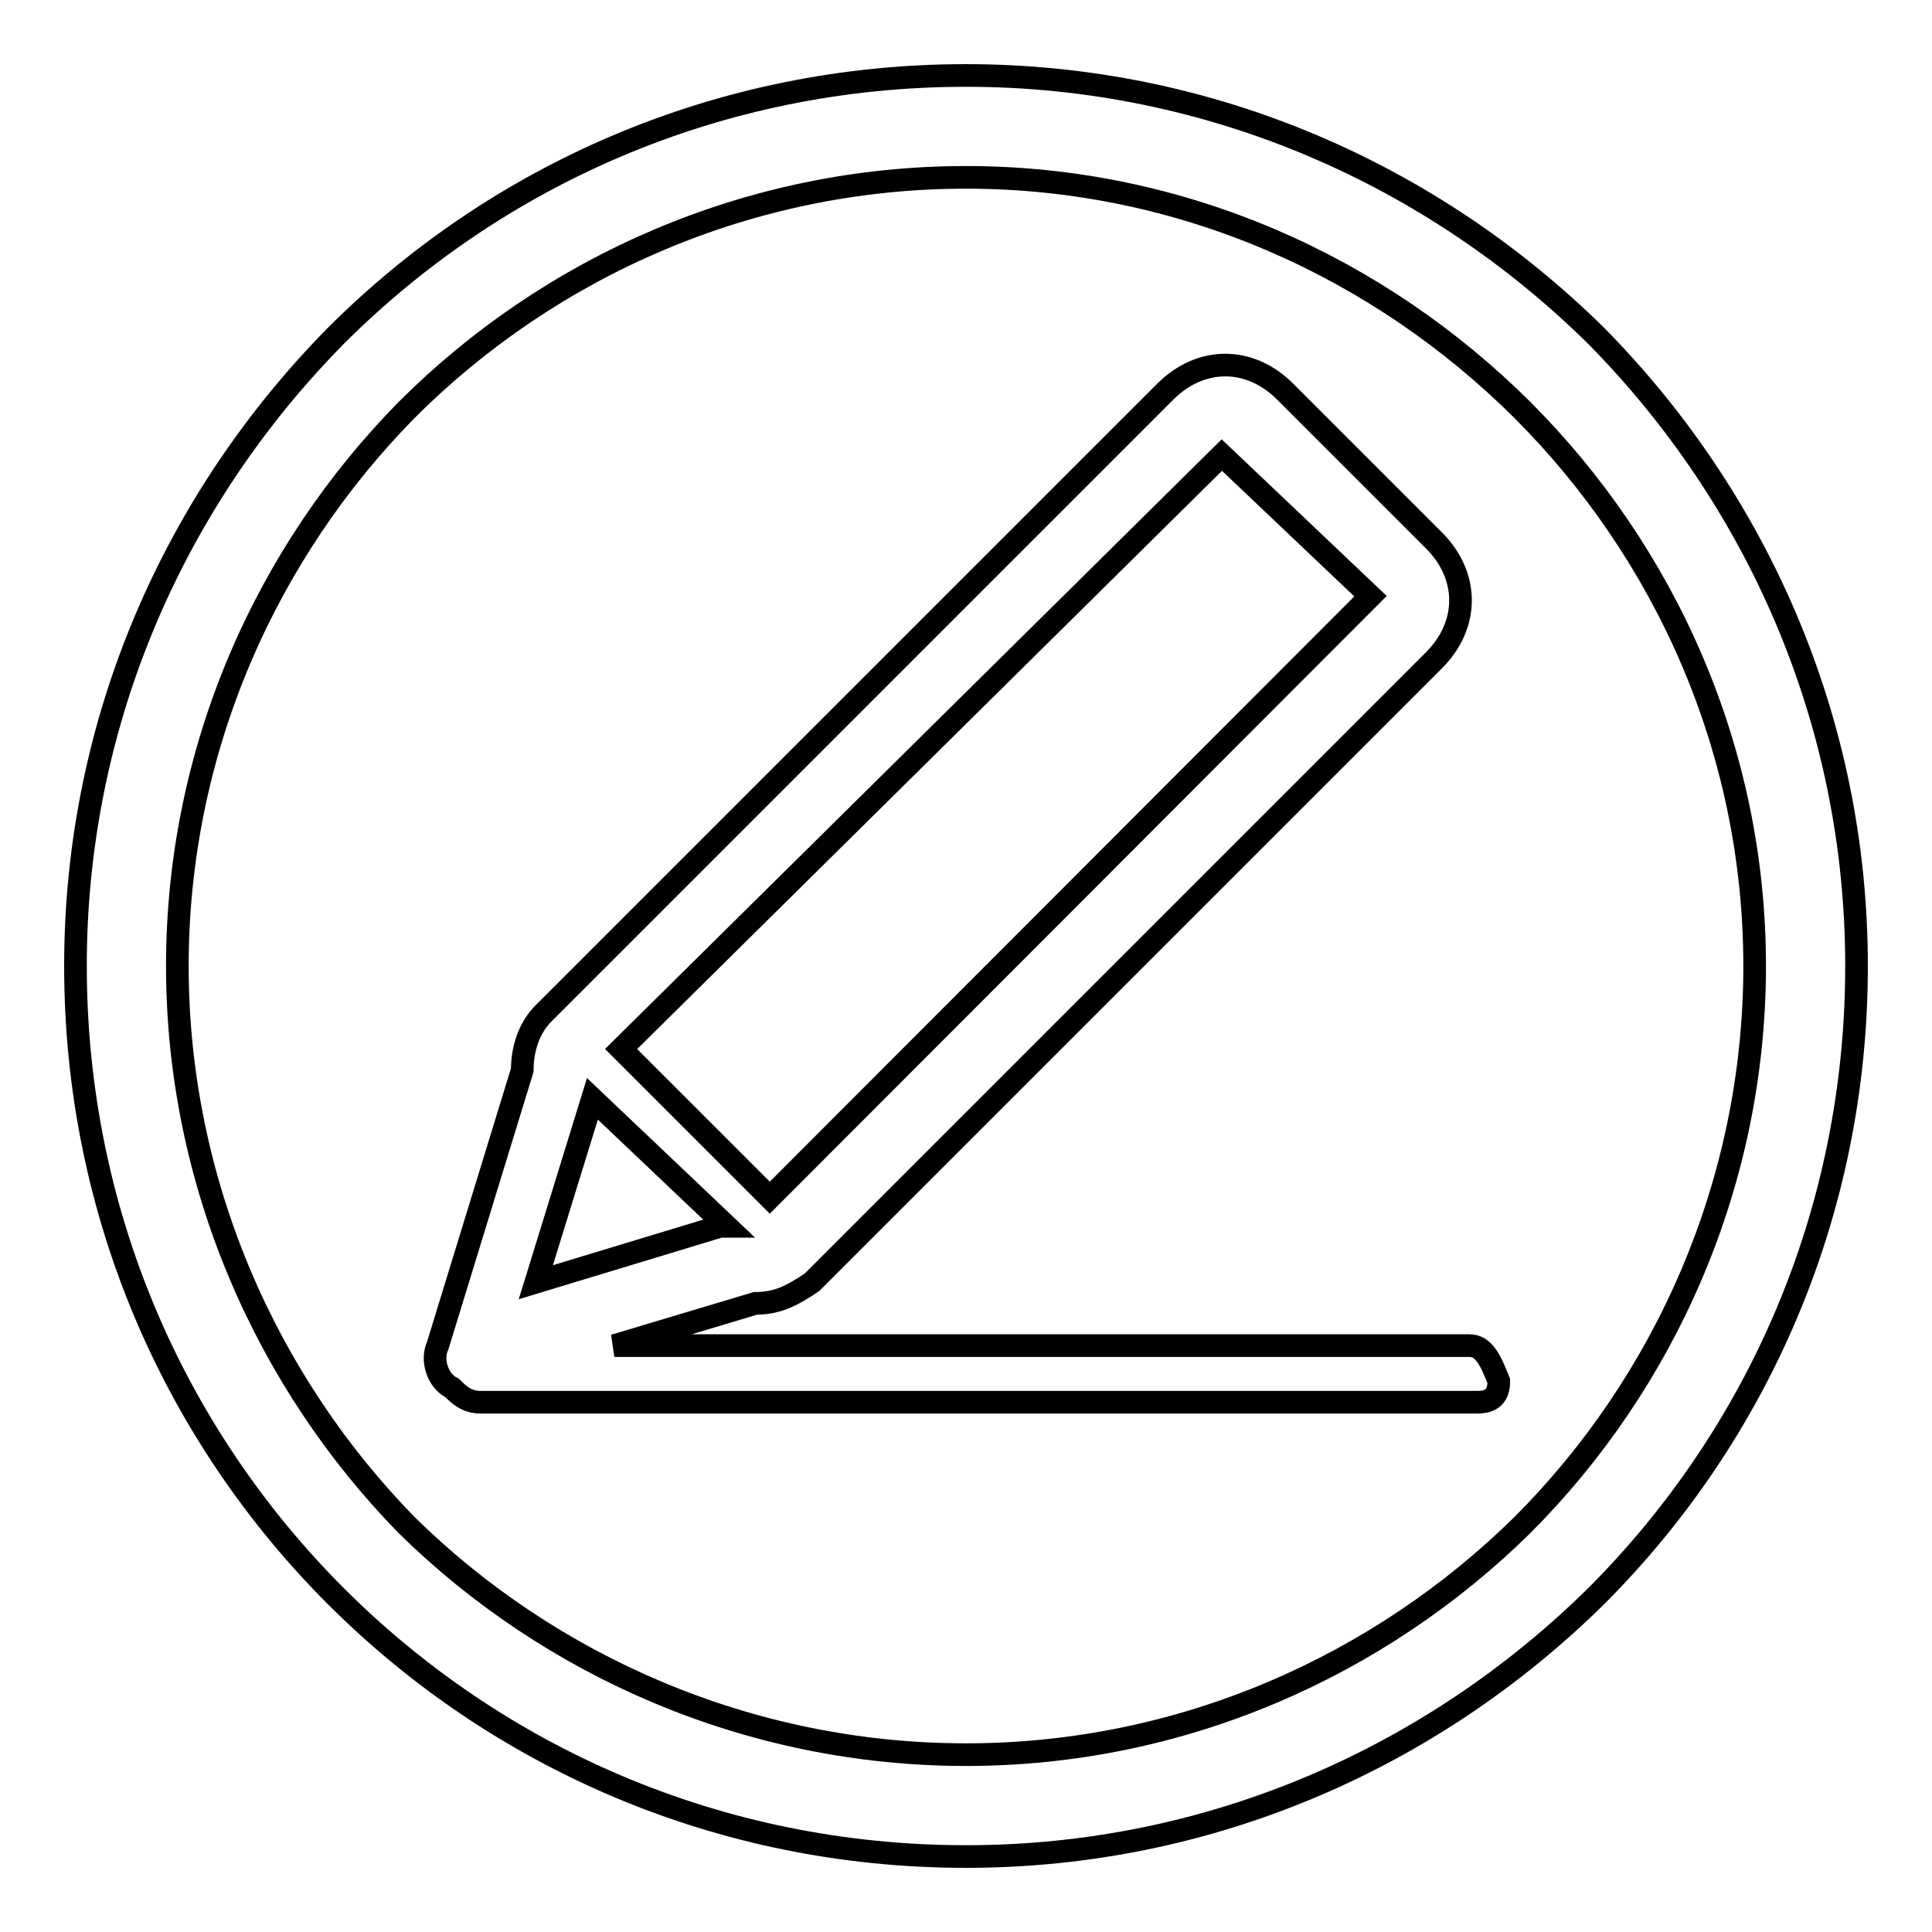
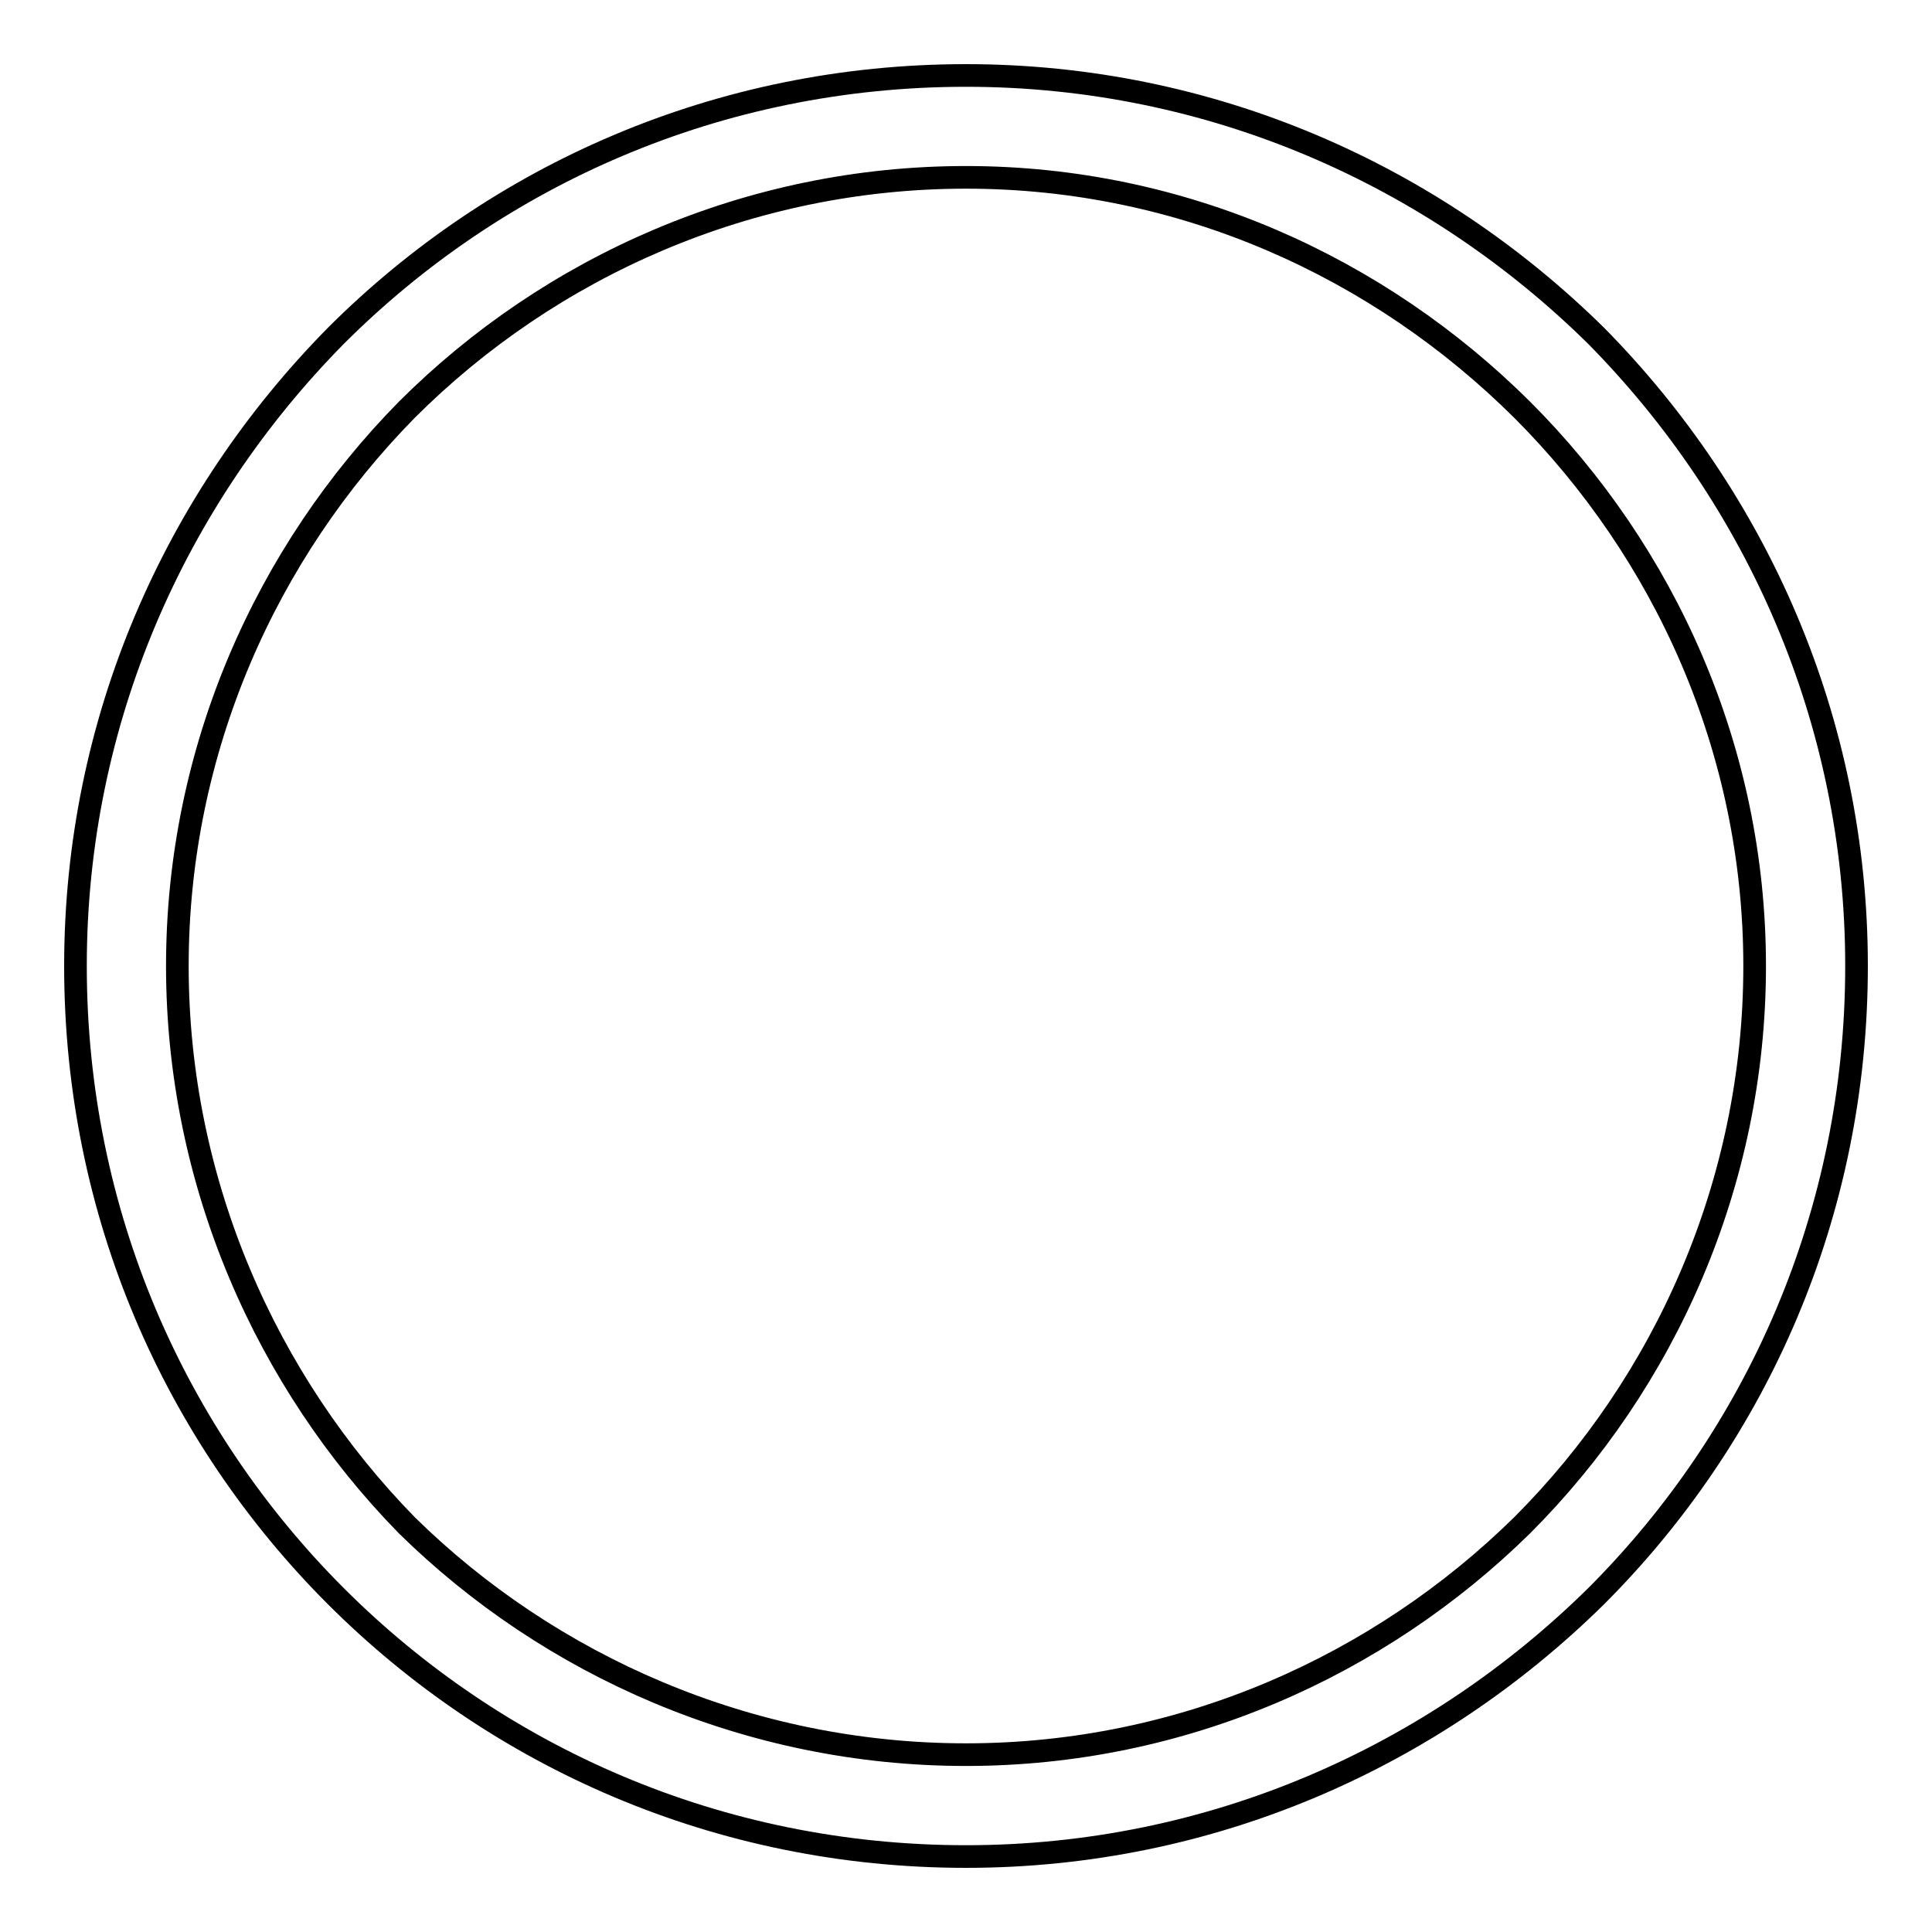
<svg xmlns="http://www.w3.org/2000/svg" version="1.1" x="0px" y="0px" viewBox="0 0 256 256" enable-background="new 0 0 256 256" xml:space="preserve">
  <g>
    <g>
      <path stroke-width="3" fill-opacity="0" stroke="#000000" d="M128,10c32.5,0,61.9,13.2,83.5,34.5C232.8,66.1,246,95.5,246,128c0,32.8-13.2,62.2-34.5,83.5C189.9,232.8,160.5,246,128,246c-32.8,0-62.2-13.2-83.5-34.5C23.2,190.2,10,160.8,10,128c0-32.5,13.2-61.9,34.5-83.5C65.8,23.2,95.2,10,128,10L128,10z M201.7,54.3c-19-18.9-45-30.8-73.7-30.8c-28.7,0-55.1,11.8-74.1,30.8c-18.6,18.9-30.4,45-30.4,73.7c0,28.7,11.8,55.1,30.4,74.1c18.9,18.6,45.3,30.4,74.1,30.4c28.7,0,54.8-11.8,73.7-30.4c18.9-18.9,30.8-45.3,30.8-74.1C232.5,99.3,220.6,73.2,201.7,54.3z" />
-       <path stroke-width="3" fill-opacity="0" stroke="#000000" d="M194.7,178.3H81.4l18.7-5.6c2.8,0,4.7-0.9,7.5-2.8L190,87.5c4.7-4.7,4.7-11.2,0-15.9l-19.7-19.7c-4.7-4.7-11.2-4.7-15.9,0L72,134.3c-1.9,1.9-2.8,4.7-2.8,7.5l-11.2,36.5c-0.9,1.9,0,4.7,1.9,5.6c0.9,0.9,1.9,1.9,3.8,1.9l0,0h132.1c1.9,0,2.8-0.9,2.8-2.8C197.5,180.2,196.6,178.3,194.7,178.3z M161.9,60.3L181.6,79L102,158.7L82.3,139L161.9,60.3z M78.5,145.6L78.5,145.6l17.8,16.9h-0.9L71,169.9L78.5,145.6z" />
    </g>
  </g>
</svg>